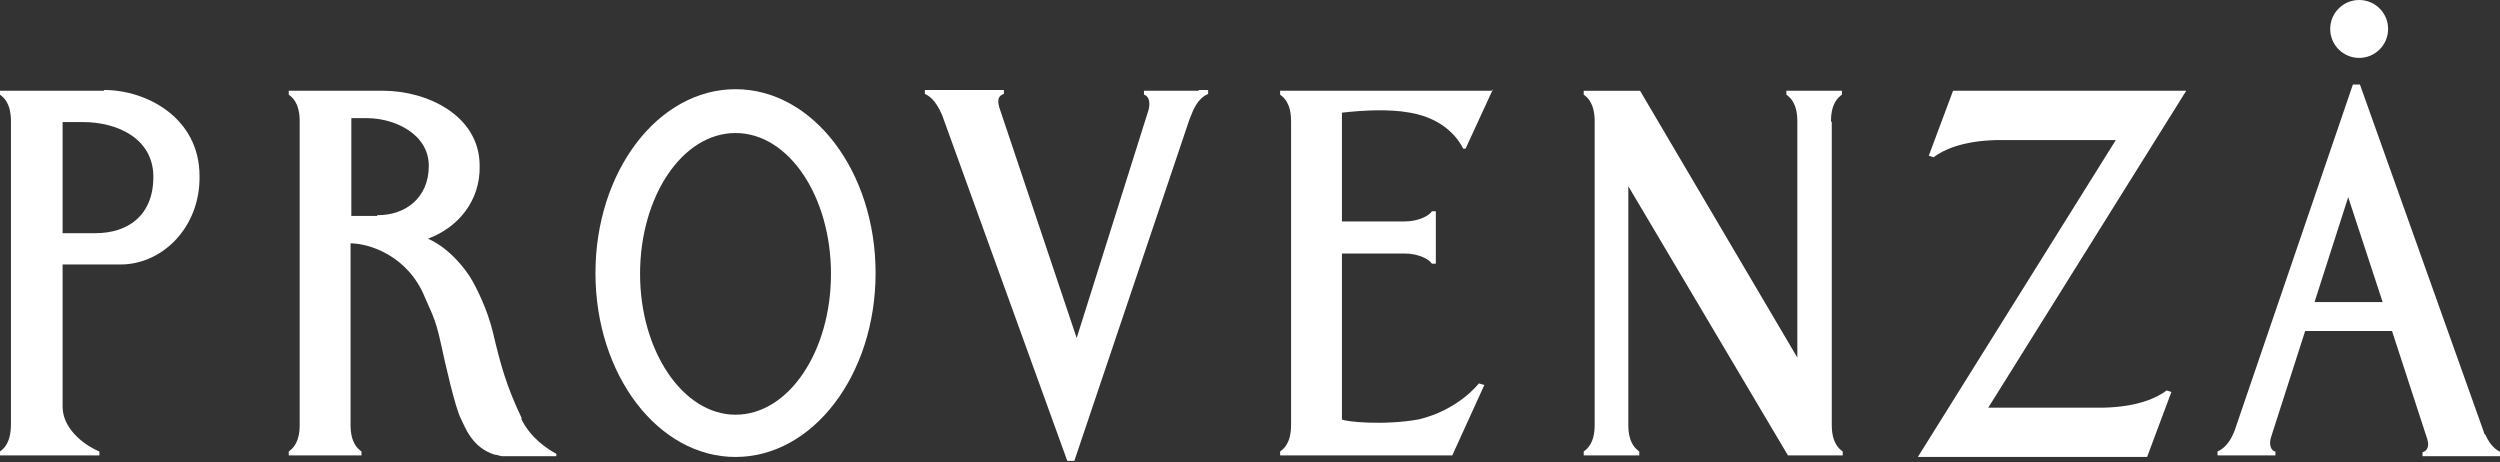
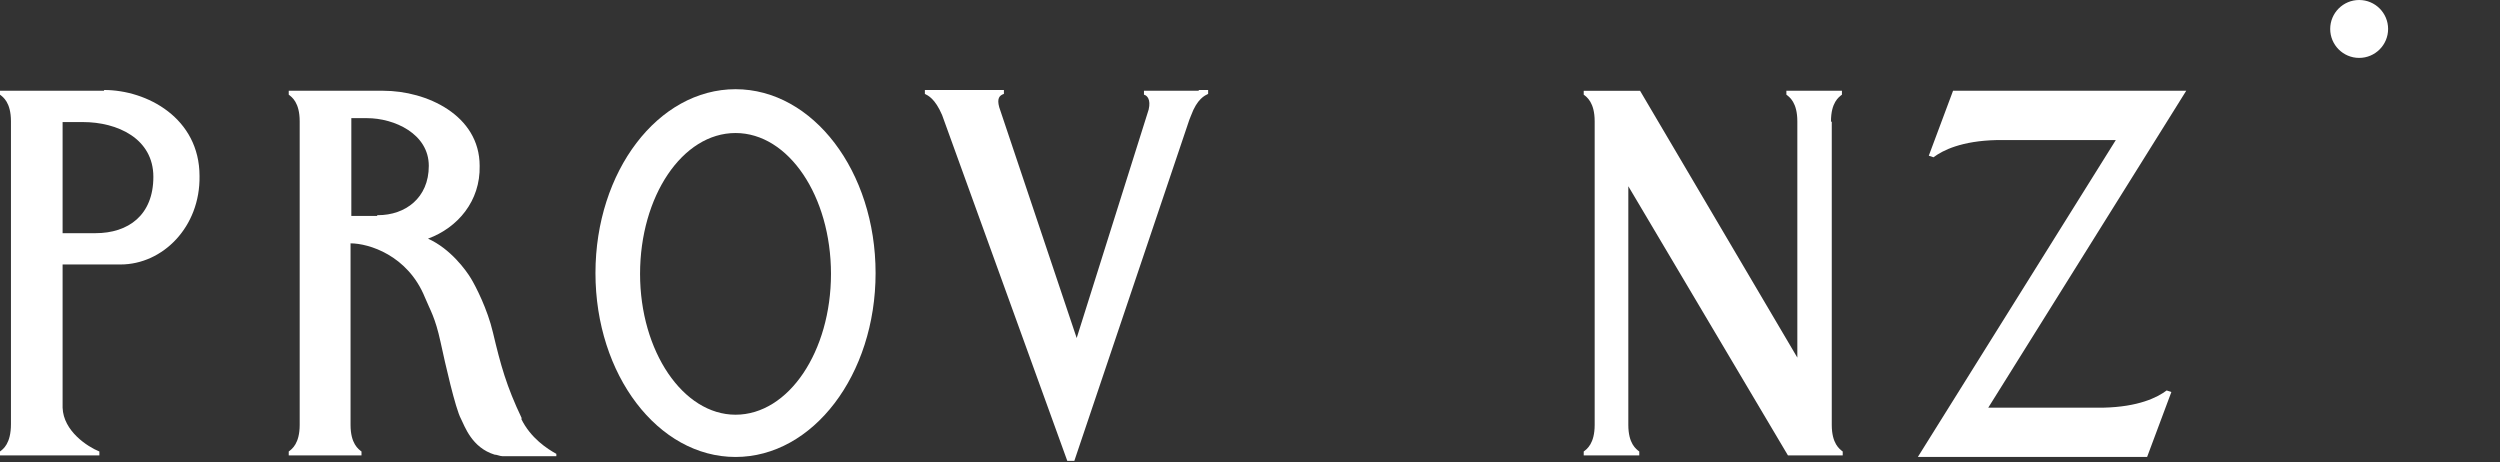
<svg xmlns="http://www.w3.org/2000/svg" viewBox="0 0 319.5 59.1" version="1.1" id="Layer_1">
  <rect x="0" y="0" width="319.5" height="59.1" fill="#333333" stroke="none" />
  <defs>
    <style>
      .st0 {
        fill: #fff;
      }
    </style>
  </defs>
  <g>
    <path d="M153.2,11.6h-7v.5c.4.1.9.6.6,1.9l-9.2,29.2-9.9-29.5c-.3-1.1,0-1.5.6-1.7v-.5h-10.1v.5c.4.2,1.3.6,2.2,2.7l16,44.2h.9l14.7-43.6h0l.2-.5c.8-2.2,1.8-2.6,2.2-2.8v-.5h-1.2Z" class="st0" />
-     <path d="M190.8,11.6h-27.2v.5c.4.3,1.4,1,1.4,3.4v38.8c0,2.4-1,3.1-1.4,3.4v.5h22l4.1-9-.7-.2s-2.6,3.4-7.7,4.6c-4.4.8-9.4.3-9.8,0v-21.2h8c1.9,0,3.2.8,3.5,1.3h.5v-1.3h0v-5.4h-.5c-.3.5-1.6,1.3-3.5,1.3h-8v-13.9c2.6-.3,6-.5,8.7,0,4.6.8,6.3,3.6,6.8,4.6h.3l3.5-7.6h0c0-.1,0,.2,0,.2Z" class="st0" />
    <path d="M234,15.5c0-2.4,1-3.1,1.4-3.4v-.5h-7.1v.5c.4.3,1.4,1,1.4,3.4h0v30.2l-20.1-34.1h-7.2v.5c.4.3,1.4,1,1.4,3.4v38.8c0,2.4-1,3.1-1.4,3.4v.5h7.1v-.5c-.4-.3-1.4-1-1.4-3.4h0v-30.5l20.4,34.4h7v-.5c-.4-.3-1.4-1-1.4-3.4V15.6h0Z" class="st0" />
    <path d="M268.8,52.1h-14.7l25.3-40.5h-29.8l-3.1,8.3.6.2c1.2-.9,3.6-2.1,8.1-2.2h15.2l-25.3,40.5h29.3l3.1-8.3-.6-.2c-1.2.9-3.6,2.1-8.1,2.2h0Z" class="st0" />
-     <path d="M317.5,55.4l-15.9-44.6h-.9l-14.9,43.6h0c-.8,2.6-2,3.1-2.4,3.3v.5h7.4v-.5c-.3,0-.9-.5-.6-1.7l4.4-13.7h11.1l4.5,13.8h0c.3,1,0,1.5-.6,1.7v.5h10v-.5c-.3-.2-1.2-.5-2-2.3h-.1ZM295.8,38.6l4.3-13.4,4.4,13.4h-8.7Z" class="st0" />
    <path d="M13.3,11.6H0v.5c.4.3,1.4,1,1.4,3.4v38.7c0,2.5-1,3.2-1.4,3.5v.5h12.7v-.5c-1.5-.6-4.6-2.6-4.7-5.6v-18.3h7.4c5.4,0,10.2-4.8,10.1-11.3,0-7.4-6.7-11-12.2-11h0ZM12.3,29.8h-4.3v-14.2h2.6c4.4,0,9,2.1,9,7s-3.2,7.2-7.4,7.2h0Z" class="st0" />
    <circle r="3.7" cy="3.7" cx="301.5" class="st0" />
    <path d="M66.7,53.5c-2-4.2-2.7-6.8-3.7-11-.7-3-2.2-5.9-2.8-6.9s-2.6-3.8-5.5-5.1h0c3.8-1.4,6.7-4.8,6.6-9.3,0-6.5-6.8-9.6-12.3-9.6h-12.1v.5c.4.3,1.4,1,1.4,3.4v38.8c0,2.4-1,3.1-1.4,3.4v.5h9.3v-.5c-.4-.3-1.4-1-1.4-3.4v-23.2c2.3,0,7.3,1.5,9.5,6.9.7,1.7,1.3,2.5,2,5.7.6,2.8,1.9,8.5,2.6,9.8.5,1,1.4,3.7,4.3,4.6.3,0,.7.2,1,.2h6.9v-.3c-1.1-.6-3.3-2-4.5-4.5h.1ZM48.2,27.6h-3.3v-12.5h2c3.5,0,7.9,2,7.9,6.1s-3,6.3-6.5,6.3h-.1Z" class="st0" />
  </g>
  <path d="M94,11.4c-9.9,0-17.9,10.5-17.9,23.5s8,23.5,17.9,23.5,17.9-10.5,17.9-23.5-8-23.5-17.9-23.5ZM94,53c-6.7,0-12.2-8.1-12.2-18s5.4-18,12.2-18,12.2,8.1,12.2,18-5.4,18-12.2,18Z" class="st0" />
</svg>